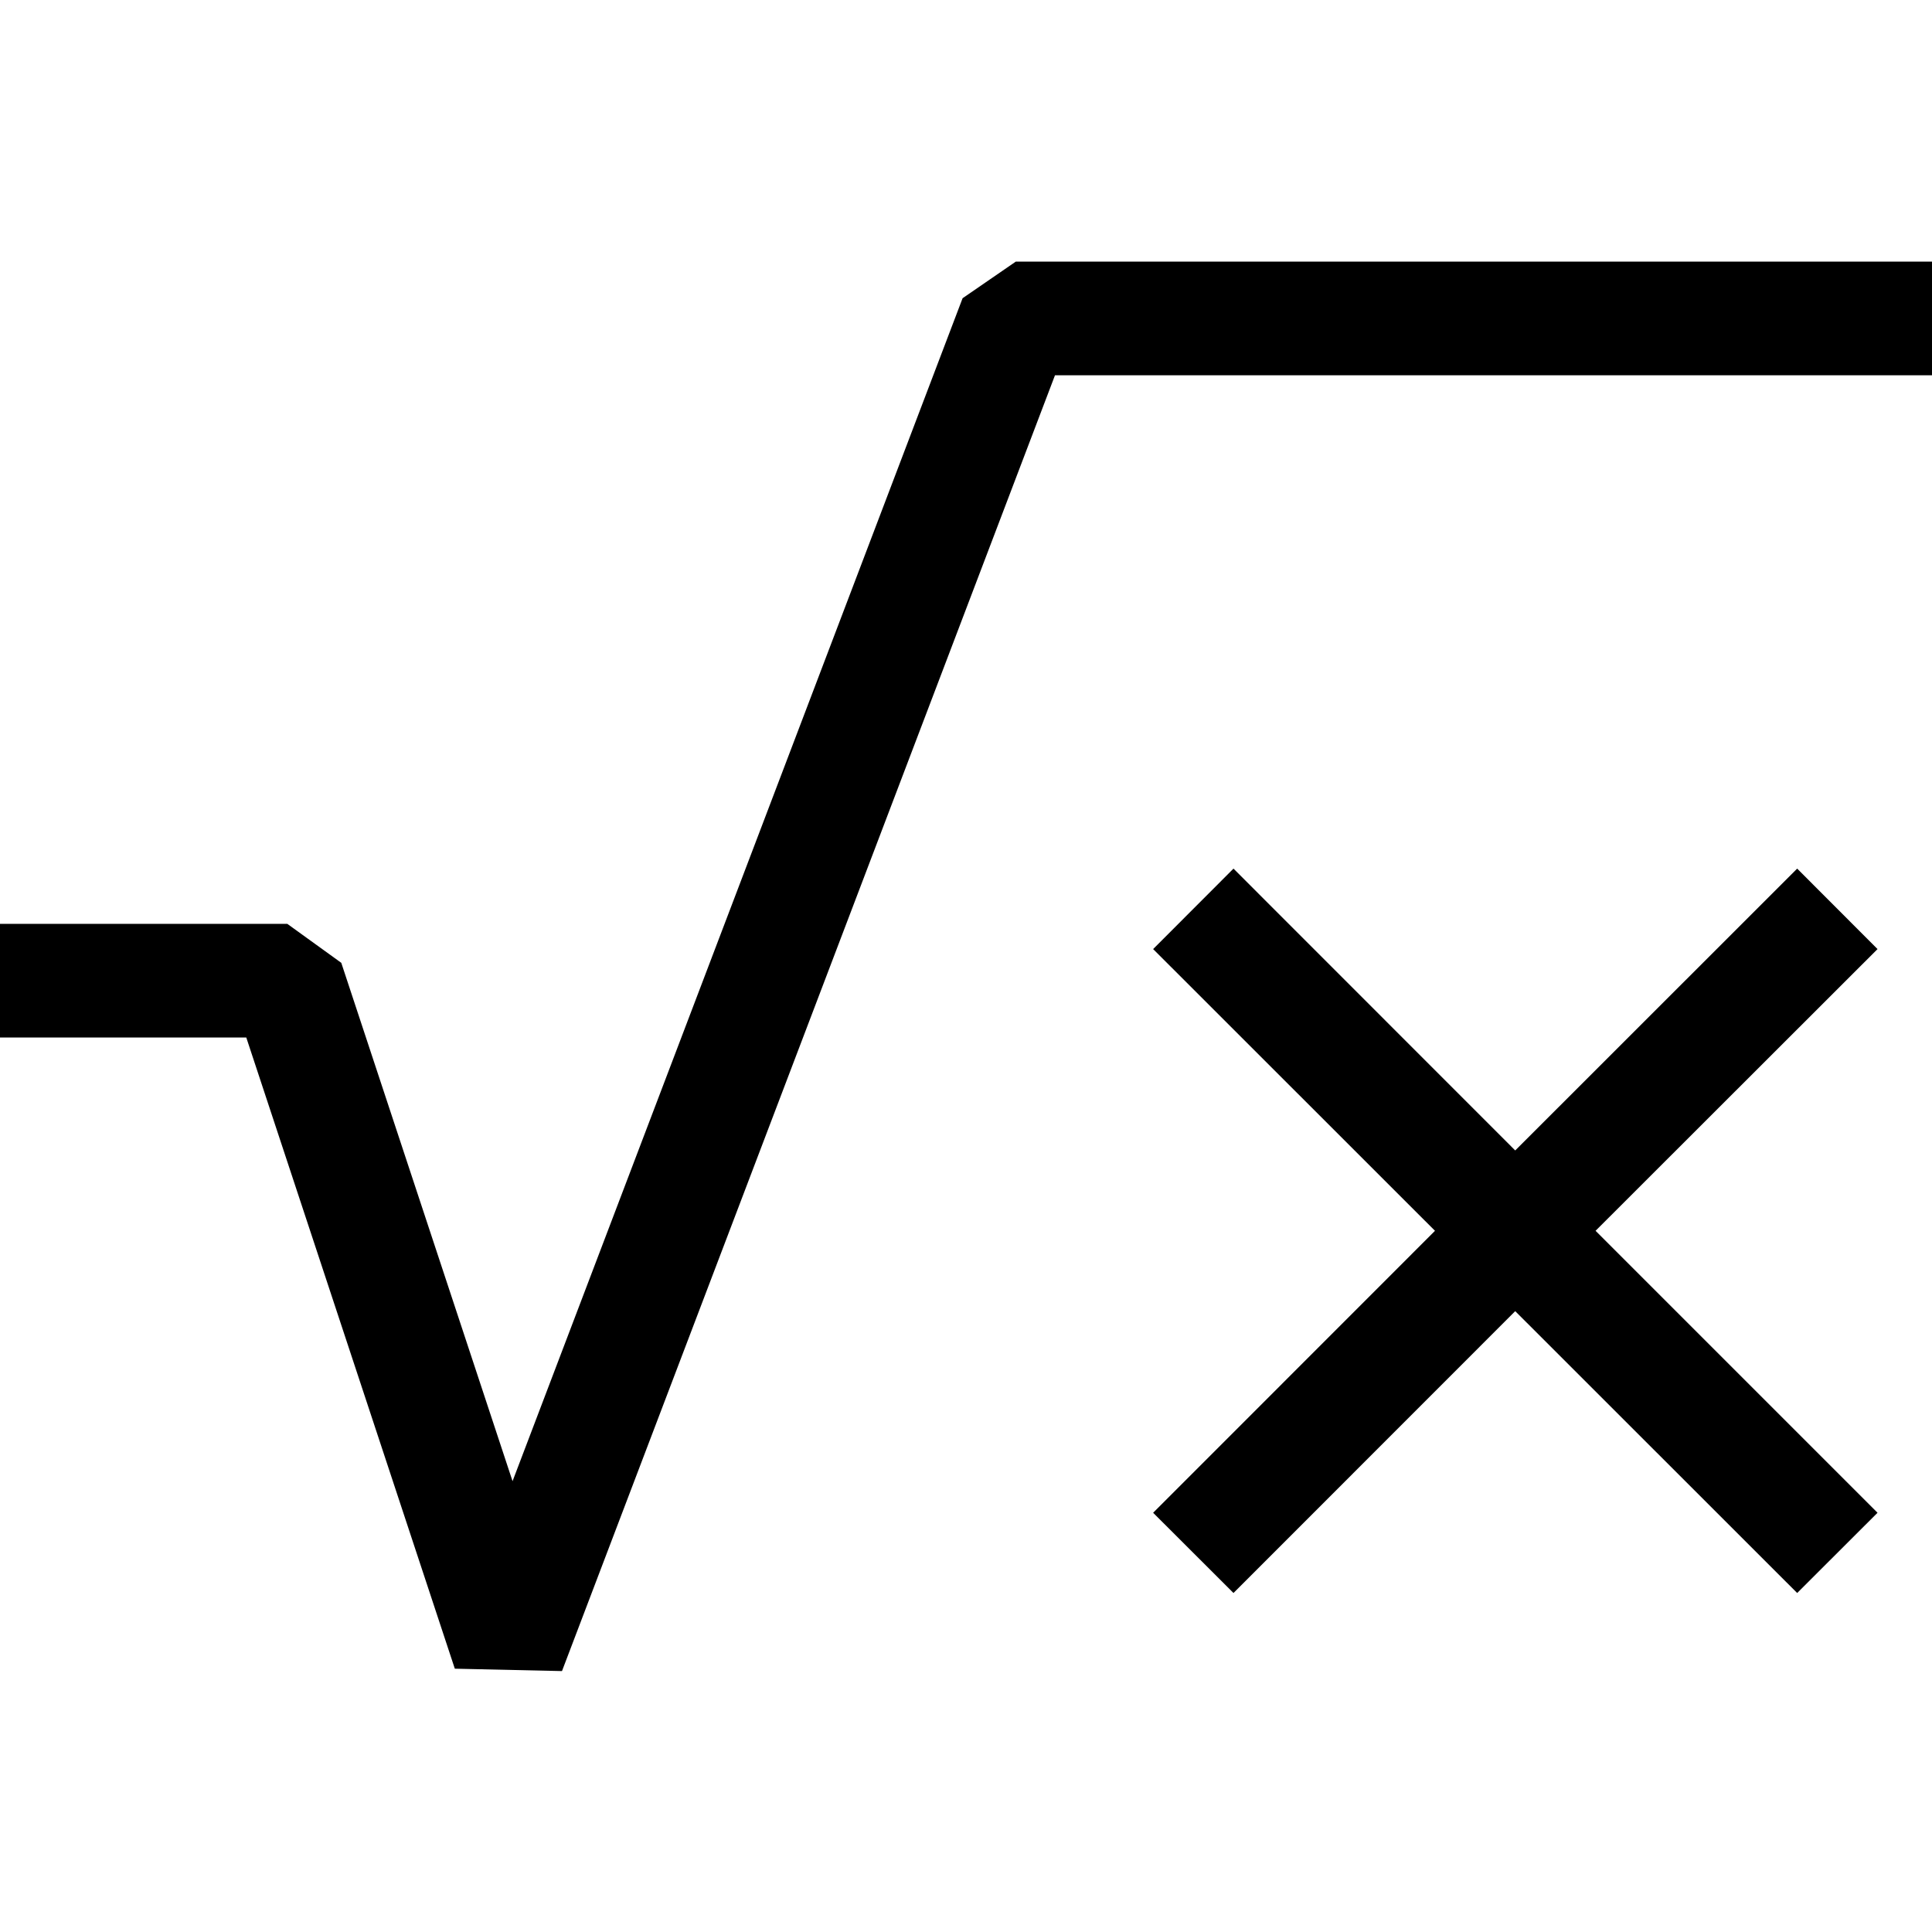
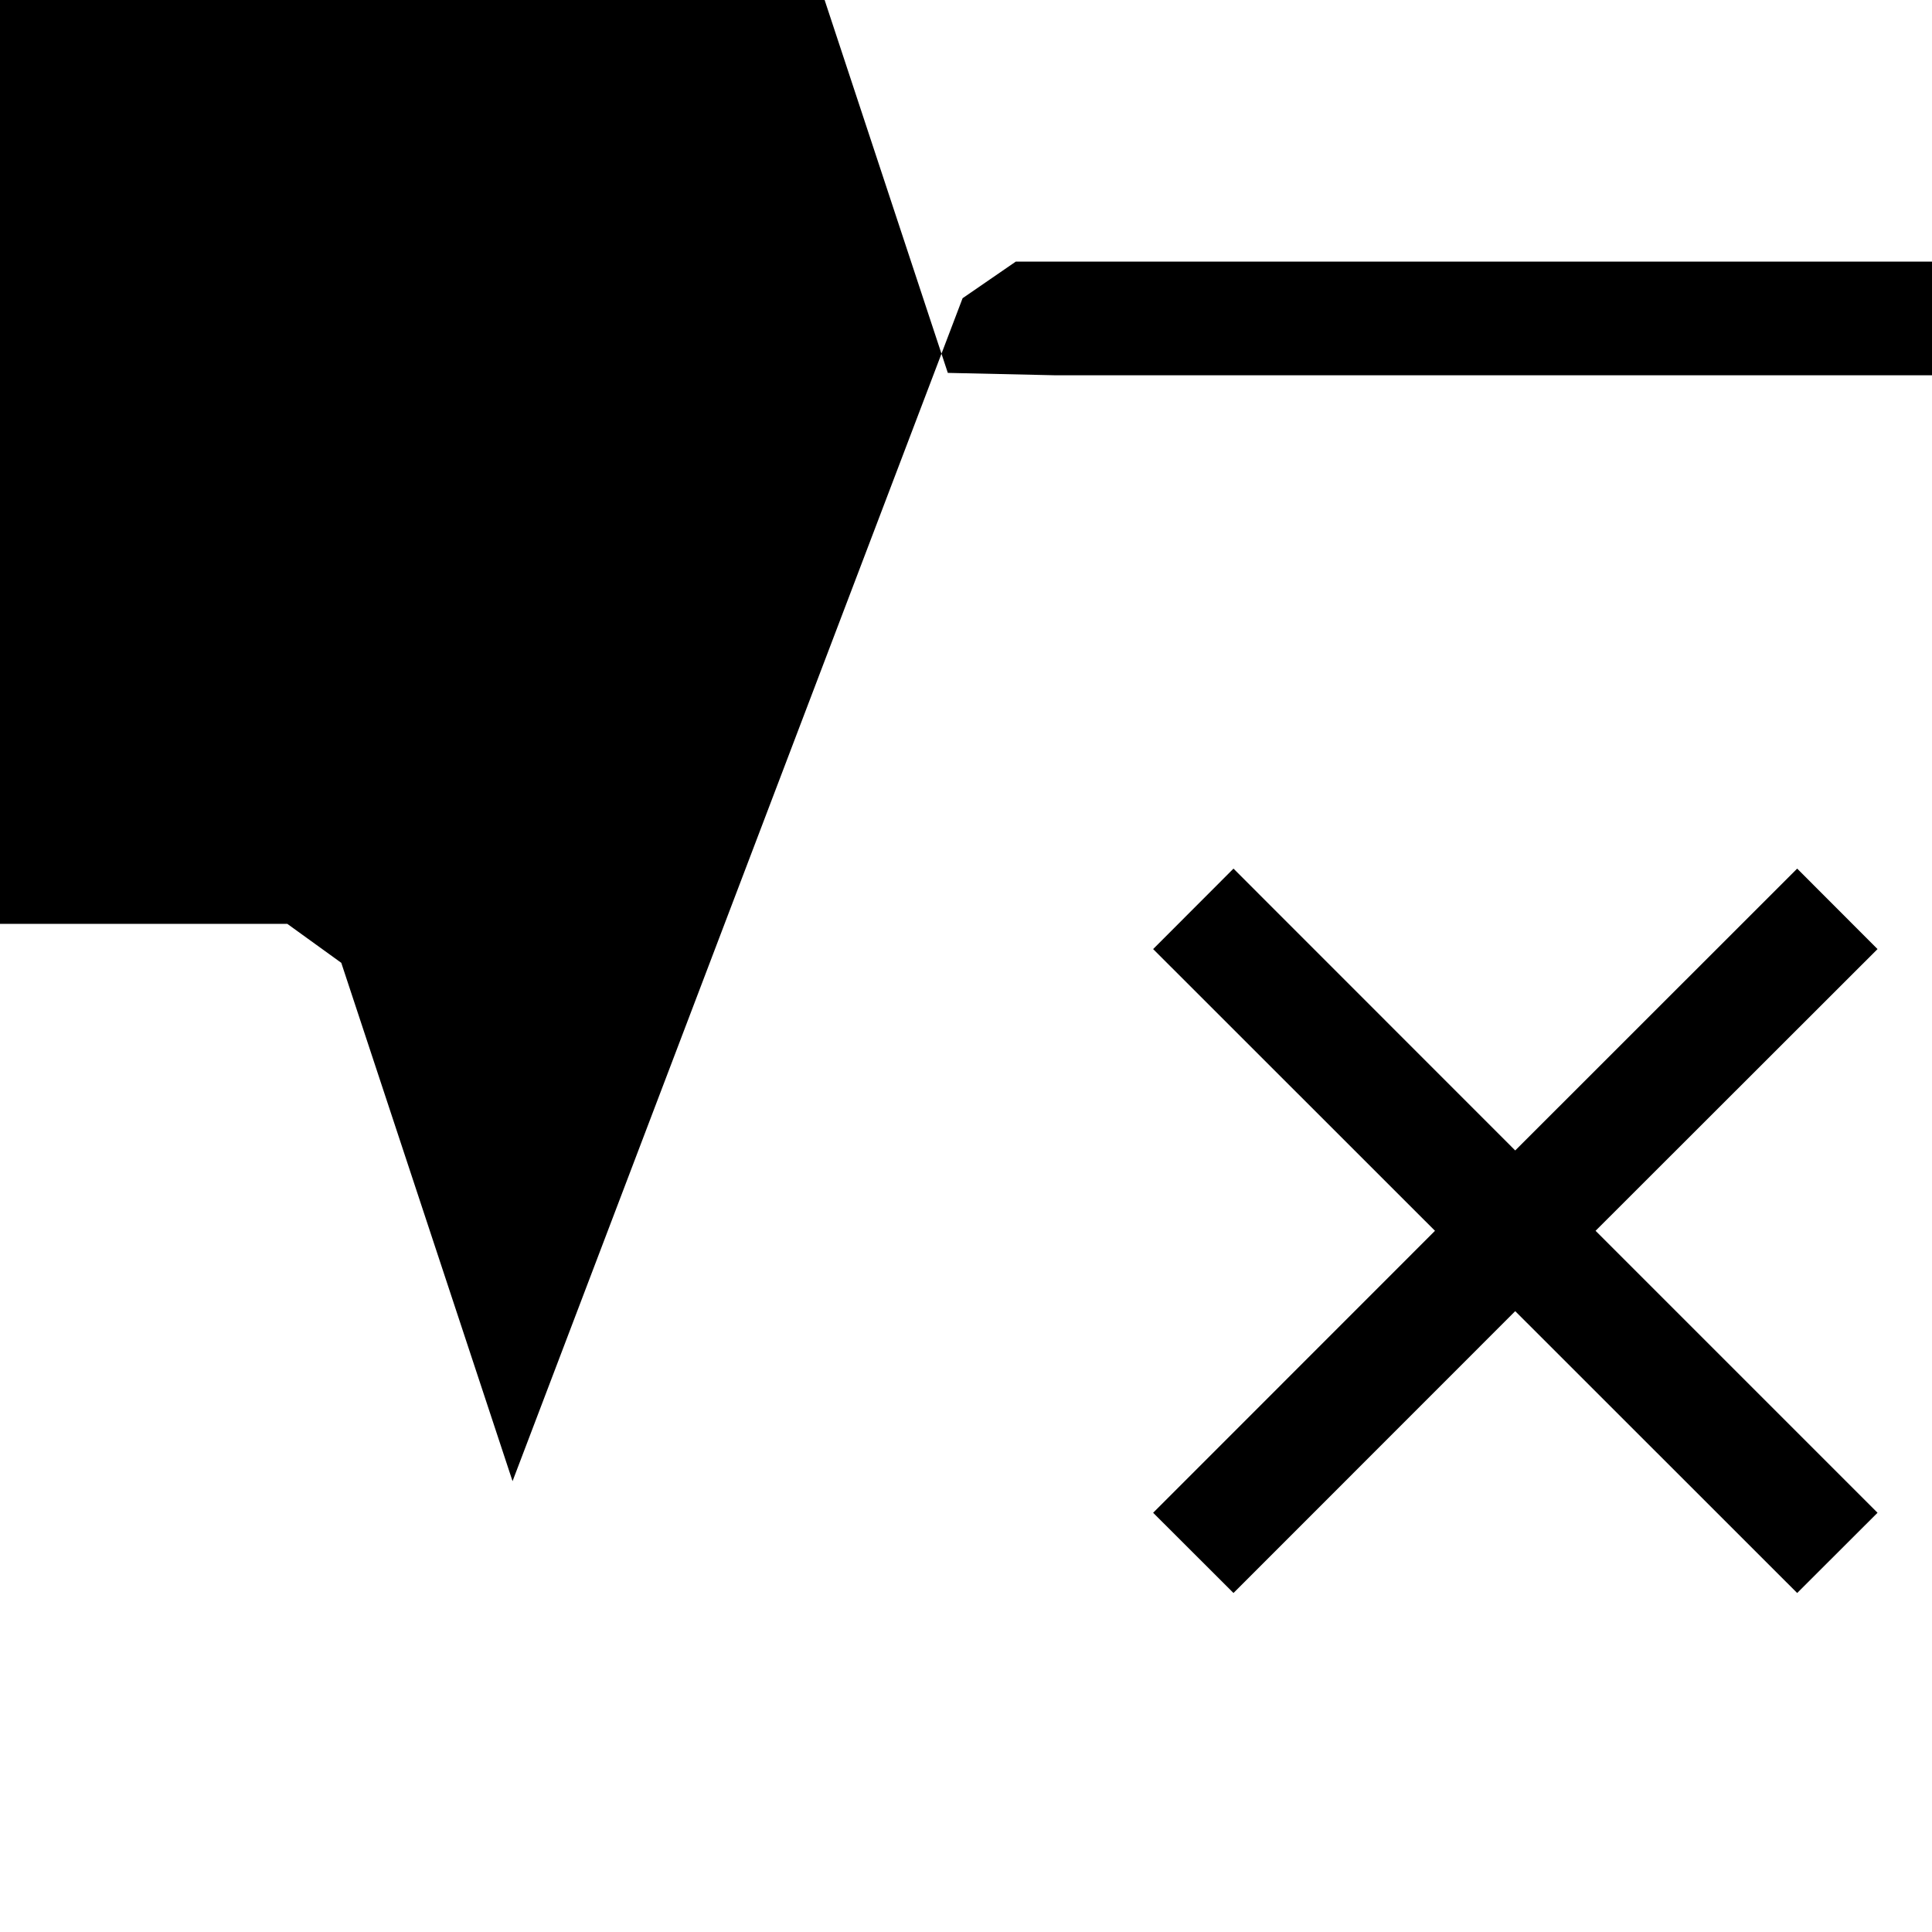
<svg xmlns="http://www.w3.org/2000/svg" fill="#000000" width="800px" height="800px" viewBox="0 0 1920 1920">
-   <path d="M1920 260v112.941h-871.567L558.494 1660.696l-106.503-2.371-207.247-627.276H0V918.11h285.515l53.647 38.738 170.203 515.125L956.612 296.367 1009.468 260H1920Zm-133.982 603.219 79.85 79.962-280.208 279.981 280.207 280.207-79.85 79.737-280.206-280.094-279.981 280.094-79.85-79.737 280.094-280.207-280.094-279.98 79.85-79.963 279.98 280.094 280.208-280.094Z" fill-rule="evenodd" />
+   <path d="M1920 260v112.941h-871.567l-106.503-2.371-207.247-627.276H0V918.11h285.515l53.647 38.738 170.203 515.125L956.612 296.367 1009.468 260H1920Zm-133.982 603.219 79.85 79.962-280.208 279.981 280.207 280.207-79.85 79.737-280.206-280.094-279.981 280.094-79.85-79.737 280.094-280.207-280.094-279.98 79.85-79.963 279.98 280.094 280.208-280.094Z" fill-rule="evenodd" />
</svg>